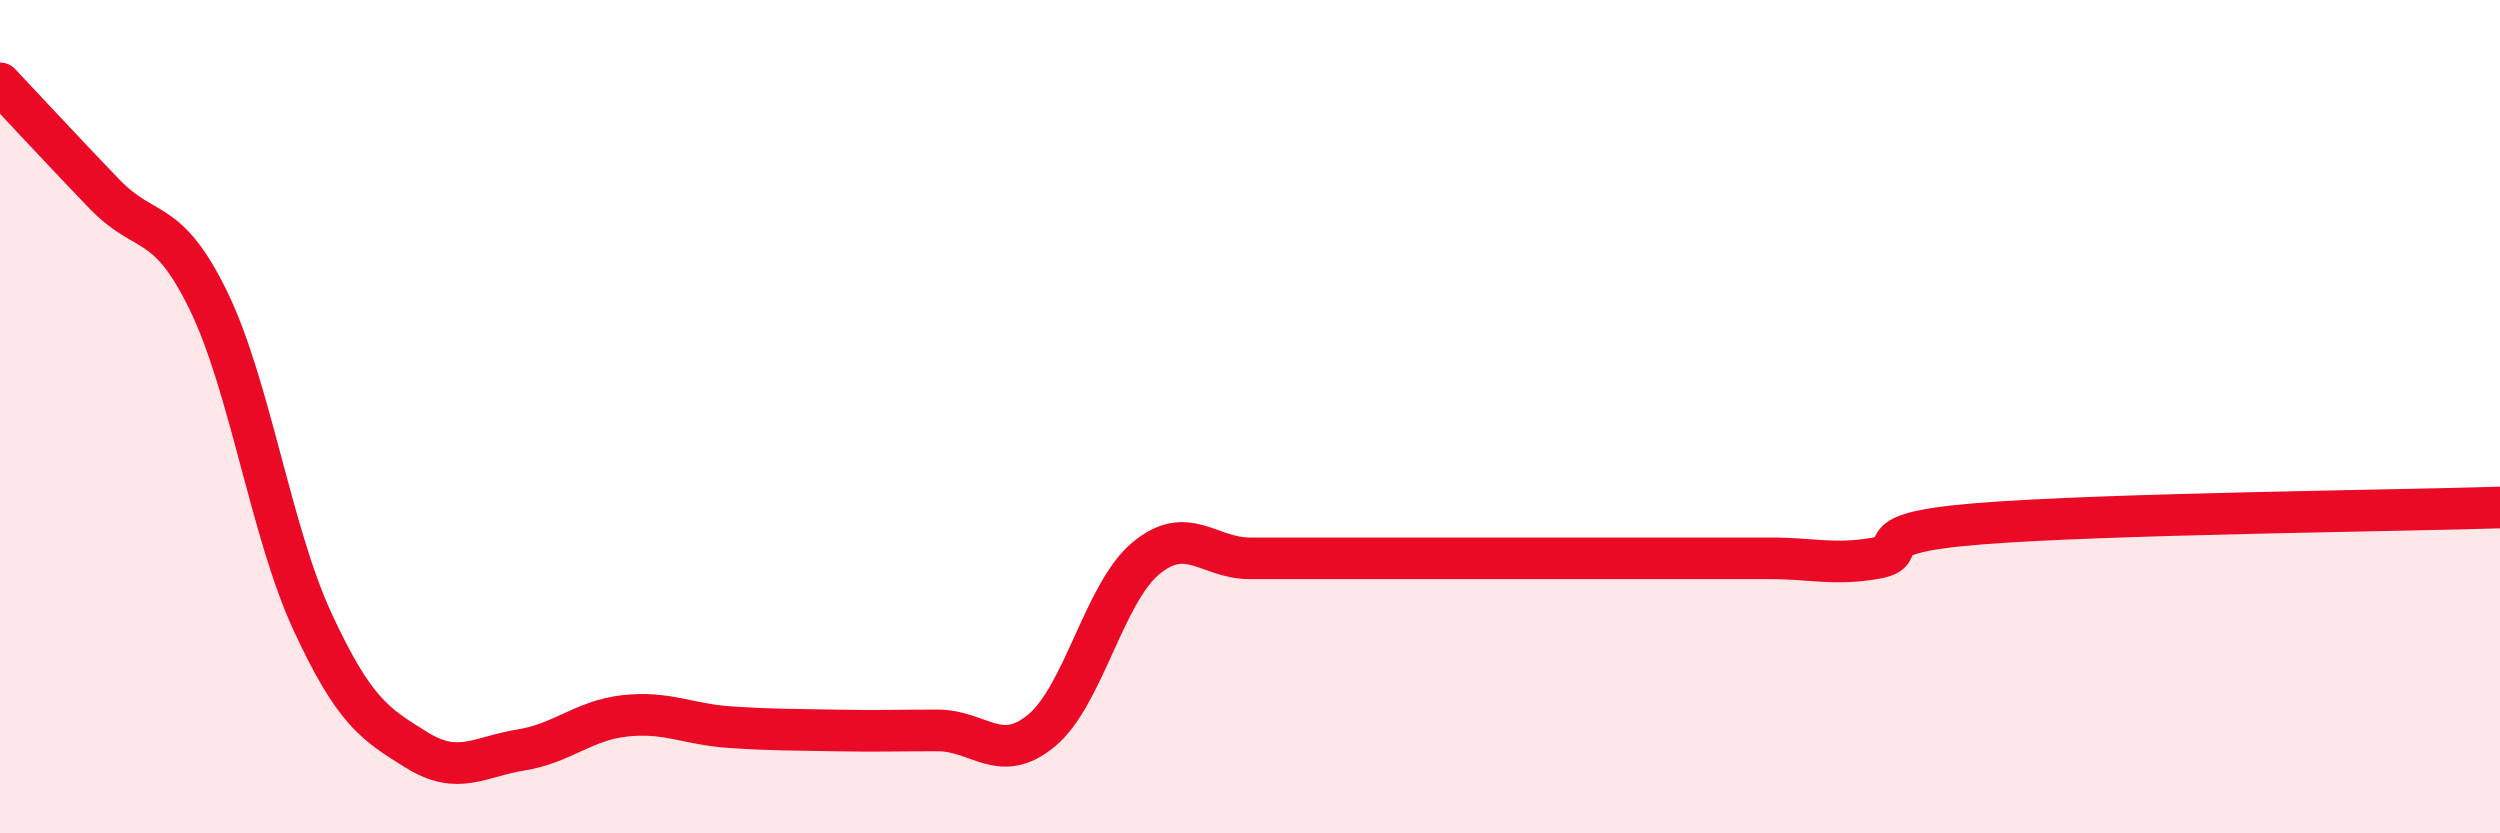
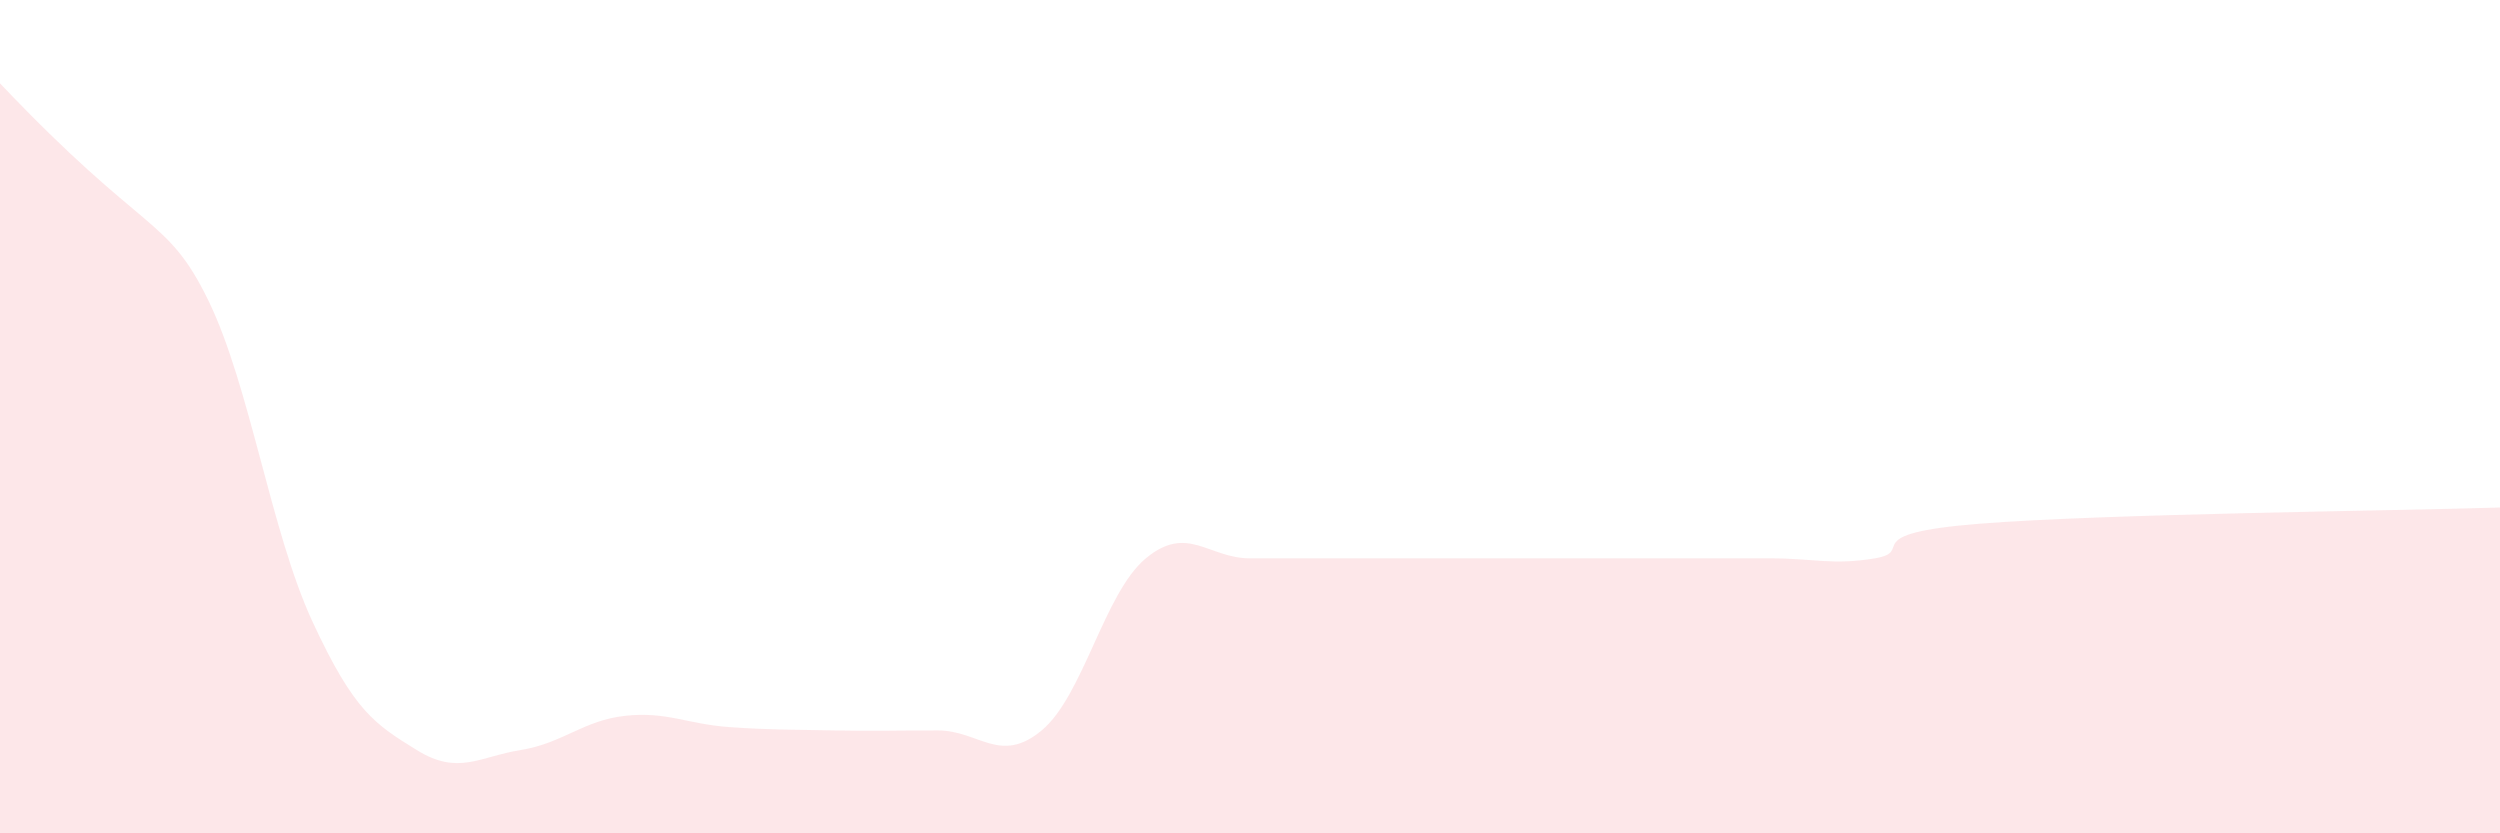
<svg xmlns="http://www.w3.org/2000/svg" width="60" height="20" viewBox="0 0 60 20">
-   <path d="M 0,2 C 0.5,2.53 1.5,3.61 2.5,4.65 C 3.5,5.69 4,5.16 5,7.21 C 6,9.26 6.5,12.76 7.5,14.92 C 8.5,17.08 9,17.38 10,18 C 11,18.62 11.5,18.16 12.5,18 C 13.5,17.84 14,17.29 15,17.18 C 16,17.07 16.5,17.38 17.5,17.45 C 18.5,17.52 19,17.51 20,17.53 C 21,17.55 21.5,17.53 22.5,17.53 C 23.5,17.53 24,18.36 25,17.53 C 26,16.7 26.5,14.23 27.5,13.4 C 28.5,12.57 29,13.4 30,13.4 C 31,13.4 31.5,13.4 32.5,13.4 C 33.5,13.4 34,13.4 35,13.4 C 36,13.4 36.5,13.4 37.5,13.4 C 38.5,13.4 39,13.4 40,13.4 C 41,13.4 41.5,13.4 42.5,13.4 C 43.5,13.4 44,13.57 45,13.4 C 46,13.23 44.5,12.81 47.5,12.57 C 50.5,12.33 57.5,12.26 60,12.18L60 20L0 20Z" fill="#EB0A25" opacity="0.1" stroke-linecap="round" stroke-linejoin="round" />
-   <path d="M 0,2 C 0.5,2.53 1.5,3.61 2.5,4.65 C 3.5,5.69 4,5.16 5,7.21 C 6,9.26 6.5,12.76 7.5,14.92 C 8.5,17.08 9,17.38 10,18 C 11,18.62 11.5,18.16 12.5,18 C 13.5,17.84 14,17.29 15,17.18 C 16,17.07 16.5,17.38 17.5,17.45 C 18.5,17.52 19,17.51 20,17.53 C 21,17.55 21.5,17.53 22.5,17.53 C 23.5,17.53 24,18.36 25,17.53 C 26,16.7 26.5,14.23 27.5,13.4 C 28.5,12.57 29,13.4 30,13.4 C 31,13.4 31.5,13.4 32.5,13.4 C 33.5,13.4 34,13.4 35,13.4 C 36,13.4 36.5,13.4 37.5,13.4 C 38.5,13.4 39,13.4 40,13.4 C 41,13.4 41.5,13.4 42.5,13.4 C 43.5,13.4 44,13.57 45,13.4 C 46,13.23 44.5,12.81 47.5,12.57 C 50.5,12.33 57.5,12.26 60,12.18" stroke="#EB0A25" stroke-width="1" fill="none" stroke-linecap="round" stroke-linejoin="round" />
+   <path d="M 0,2 C 3.5,5.69 4,5.16 5,7.21 C 6,9.26 6.5,12.76 7.5,14.92 C 8.5,17.08 9,17.38 10,18 C 11,18.62 11.5,18.16 12.5,18 C 13.5,17.84 14,17.29 15,17.18 C 16,17.07 16.5,17.38 17.5,17.45 C 18.5,17.52 19,17.51 20,17.53 C 21,17.55 21.5,17.53 22.5,17.53 C 23.5,17.53 24,18.36 25,17.53 C 26,16.7 26.5,14.23 27.5,13.4 C 28.5,12.57 29,13.4 30,13.4 C 31,13.4 31.5,13.4 32.5,13.4 C 33.5,13.4 34,13.4 35,13.4 C 36,13.4 36.5,13.4 37.5,13.4 C 38.5,13.4 39,13.4 40,13.4 C 41,13.4 41.5,13.4 42.5,13.4 C 43.5,13.4 44,13.57 45,13.4 C 46,13.23 44.5,12.81 47.5,12.57 C 50.5,12.33 57.5,12.26 60,12.18L60 20L0 20Z" fill="#EB0A25" opacity="0.1" stroke-linecap="round" stroke-linejoin="round" />
</svg>